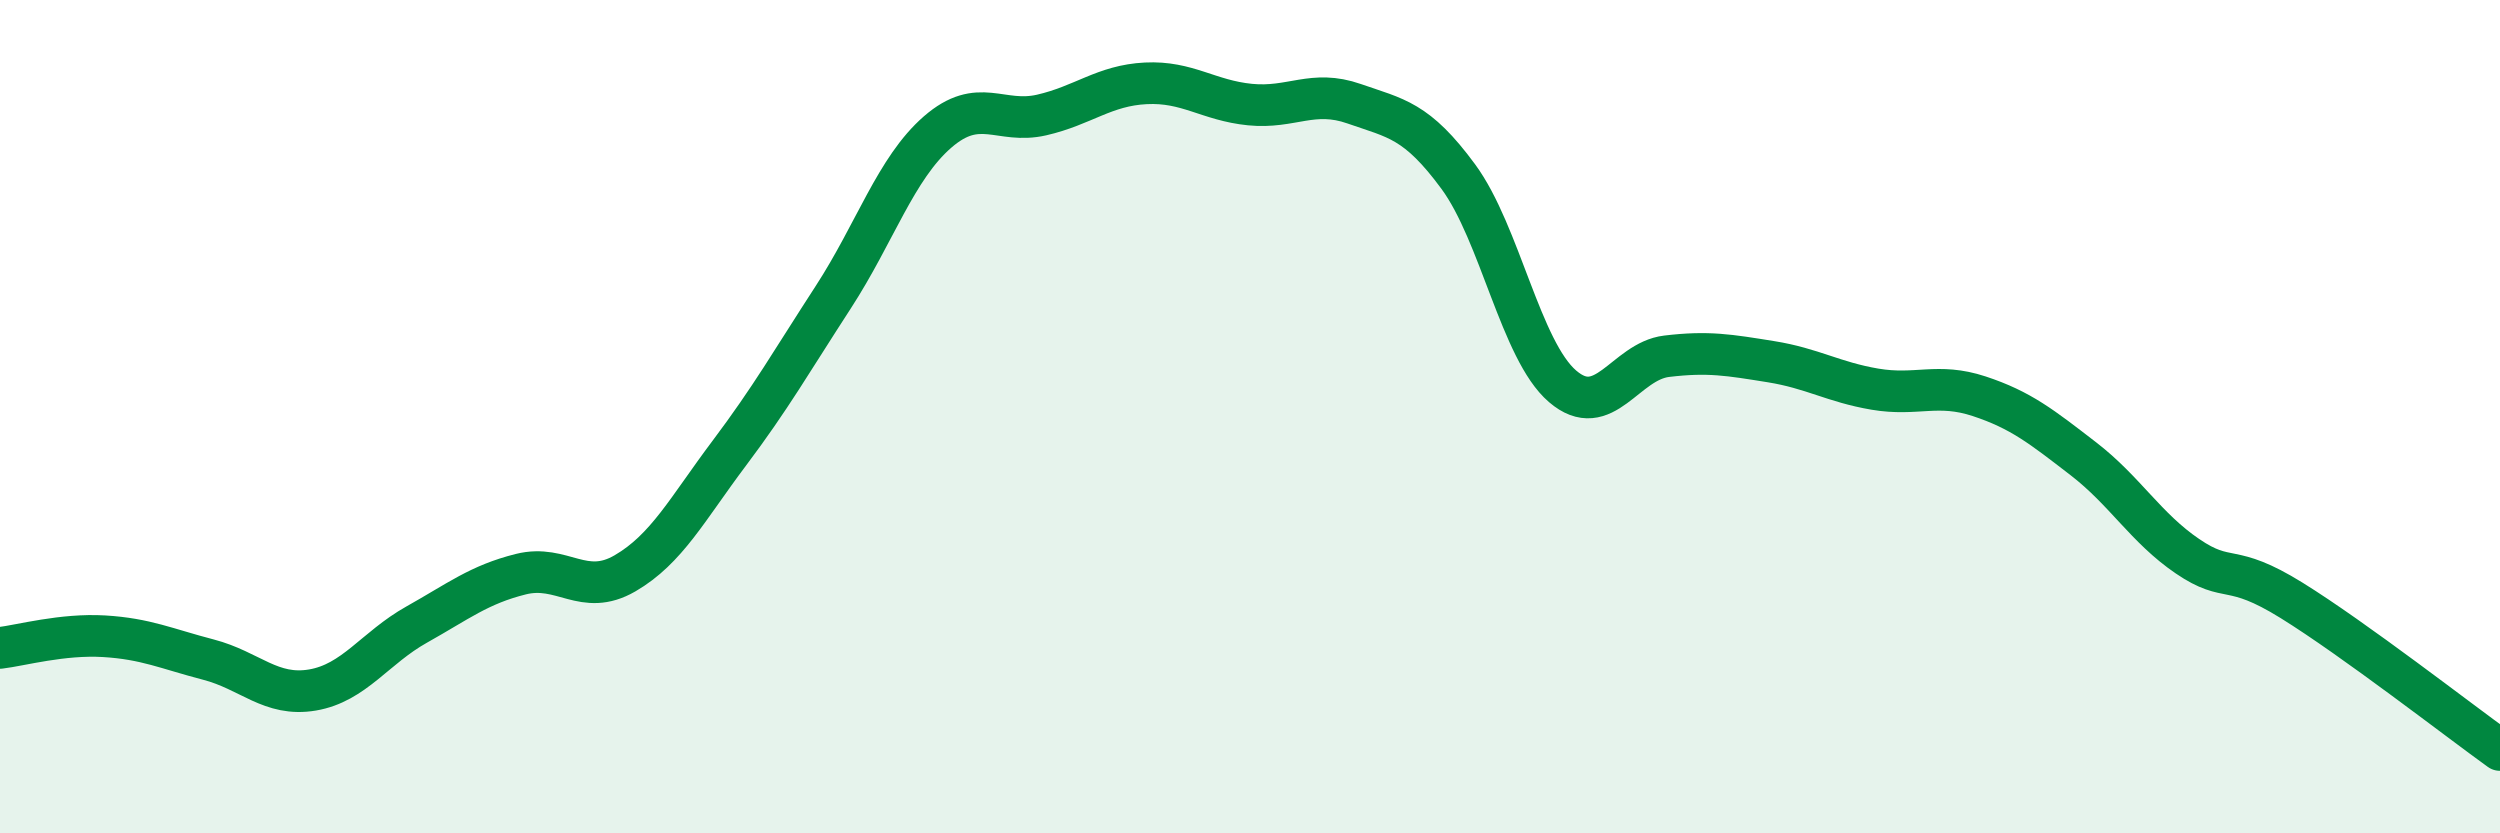
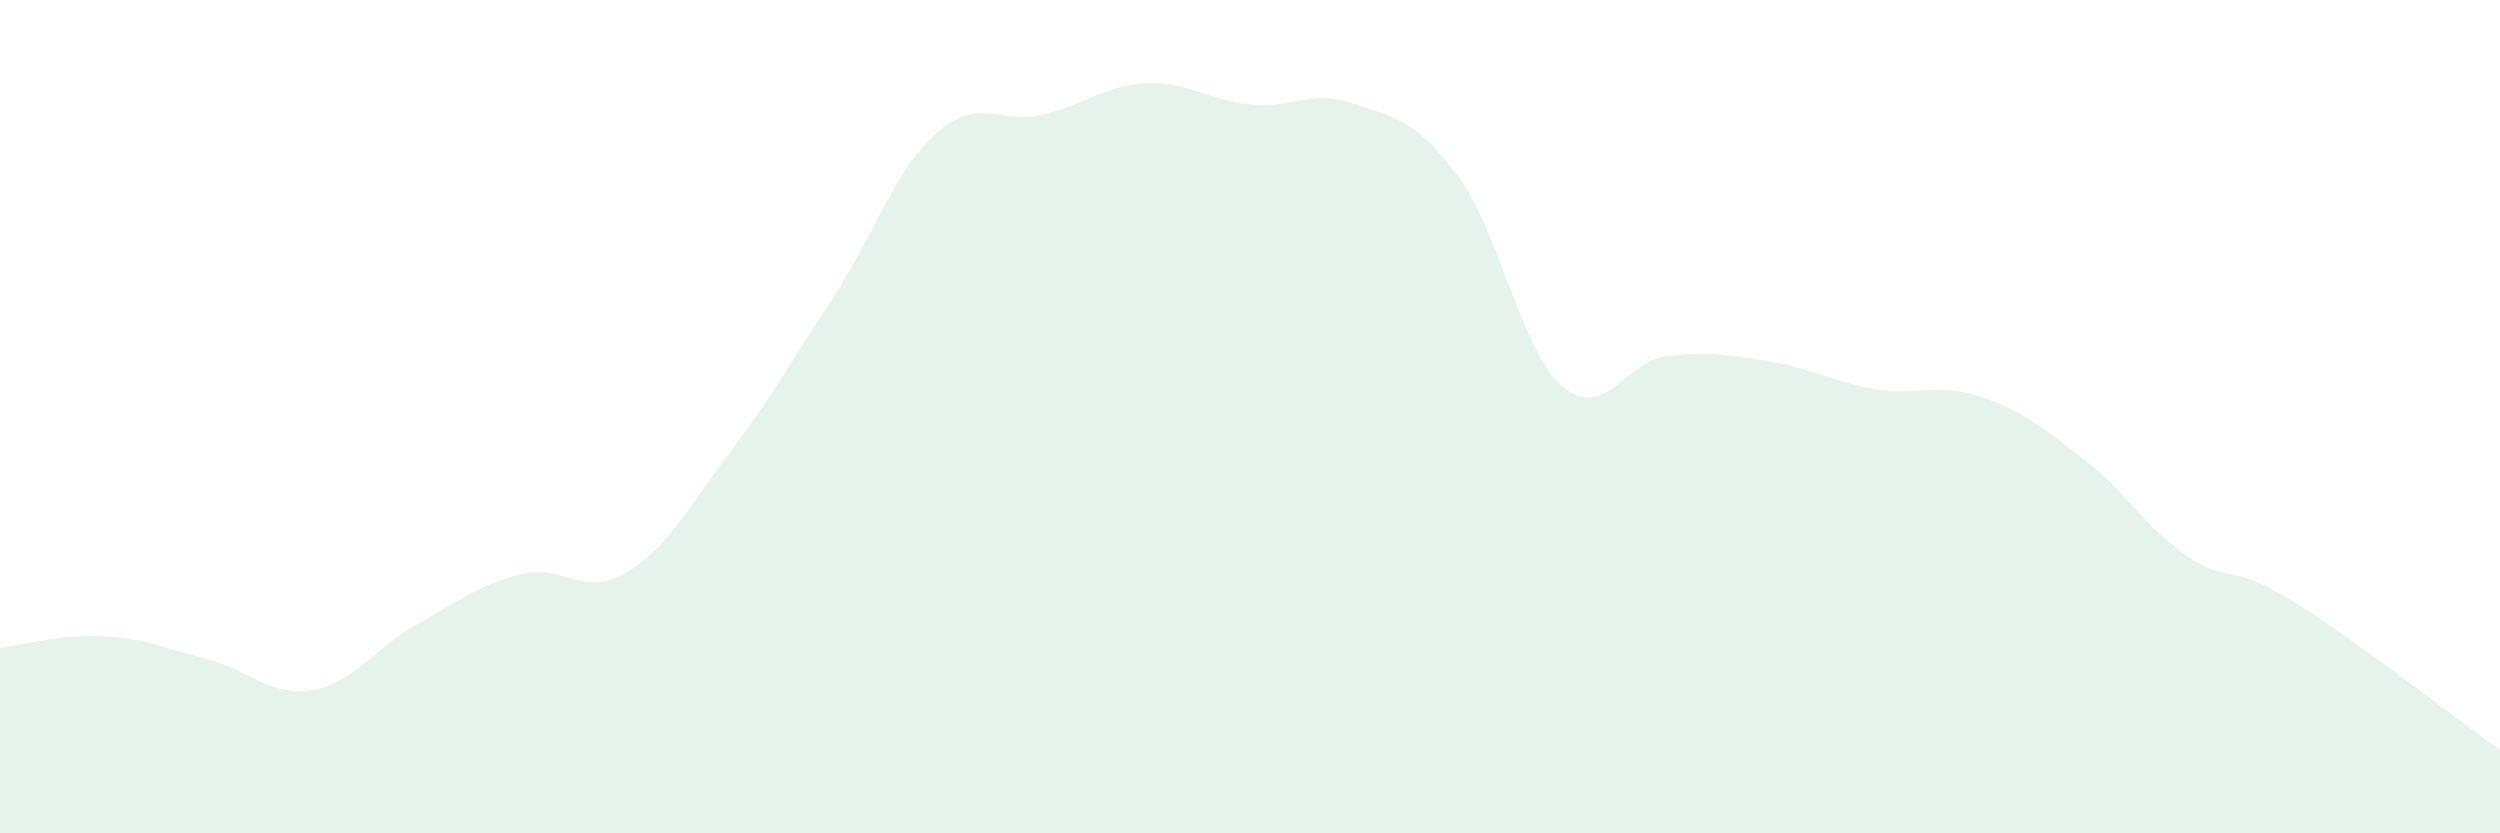
<svg xmlns="http://www.w3.org/2000/svg" width="60" height="20" viewBox="0 0 60 20">
  <path d="M 0,15.55 C 0.5,15.49 1.5,15.21 2.5,15.27 C 3.5,15.33 4,15.57 5,15.83 C 6,16.09 6.5,16.73 7.5,16.56 C 8.5,16.39 9,15.55 10,14.99 C 11,14.43 11.5,14.03 12.5,13.78 C 13.5,13.53 14,14.34 15,13.76 C 16,13.18 16.5,12.21 17.5,10.88 C 18.5,9.55 19,8.67 20,7.13 C 21,5.59 21.5,4.04 22.5,3.17 C 23.5,2.3 24,2.99 25,2.76 C 26,2.53 26.5,2.05 27.5,2 C 28.5,1.95 29,2.41 30,2.51 C 31,2.61 31.5,2.14 32.5,2.49 C 33.5,2.84 34,2.88 35,4.24 C 36,5.6 36.5,8.41 37.5,9.27 C 38.5,10.13 39,8.67 40,8.55 C 41,8.43 41.5,8.52 42.5,8.68 C 43.5,8.84 44,9.17 45,9.34 C 46,9.51 46.5,9.18 47.5,9.51 C 48.5,9.84 49,10.24 50,11.01 C 51,11.78 51.5,12.67 52.5,13.35 C 53.5,14.03 53.5,13.48 55,14.41 C 56.5,15.34 59,17.28 60,18L60 20L0 20Z" fill="#008740" opacity="0.1" stroke-linecap="round" stroke-linejoin="round" />
-   <path d="M 0,15.55 C 0.5,15.49 1.5,15.21 2.5,15.27 C 3.5,15.33 4,15.57 5,15.83 C 6,16.09 6.5,16.73 7.5,16.56 C 8.5,16.39 9,15.55 10,14.99 C 11,14.43 11.5,14.03 12.5,13.78 C 13.5,13.53 14,14.34 15,13.76 C 16,13.18 16.5,12.21 17.5,10.88 C 18.5,9.55 19,8.67 20,7.13 C 21,5.59 21.5,4.04 22.5,3.17 C 23.5,2.3 24,2.99 25,2.76 C 26,2.53 26.5,2.05 27.5,2 C 28.5,1.95 29,2.41 30,2.51 C 31,2.61 31.5,2.14 32.5,2.49 C 33.5,2.84 34,2.88 35,4.24 C 36,5.6 36.5,8.41 37.5,9.27 C 38.5,10.13 39,8.67 40,8.55 C 41,8.43 41.5,8.52 42.5,8.68 C 43.5,8.84 44,9.17 45,9.34 C 46,9.51 46.5,9.18 47.5,9.51 C 48.5,9.84 49,10.24 50,11.01 C 51,11.78 51.5,12.67 52.5,13.35 C 53.5,14.03 53.5,13.48 55,14.41 C 56.5,15.34 59,17.28 60,18" stroke="#008740" stroke-width="1" fill="none" stroke-linecap="round" stroke-linejoin="round" />
</svg>